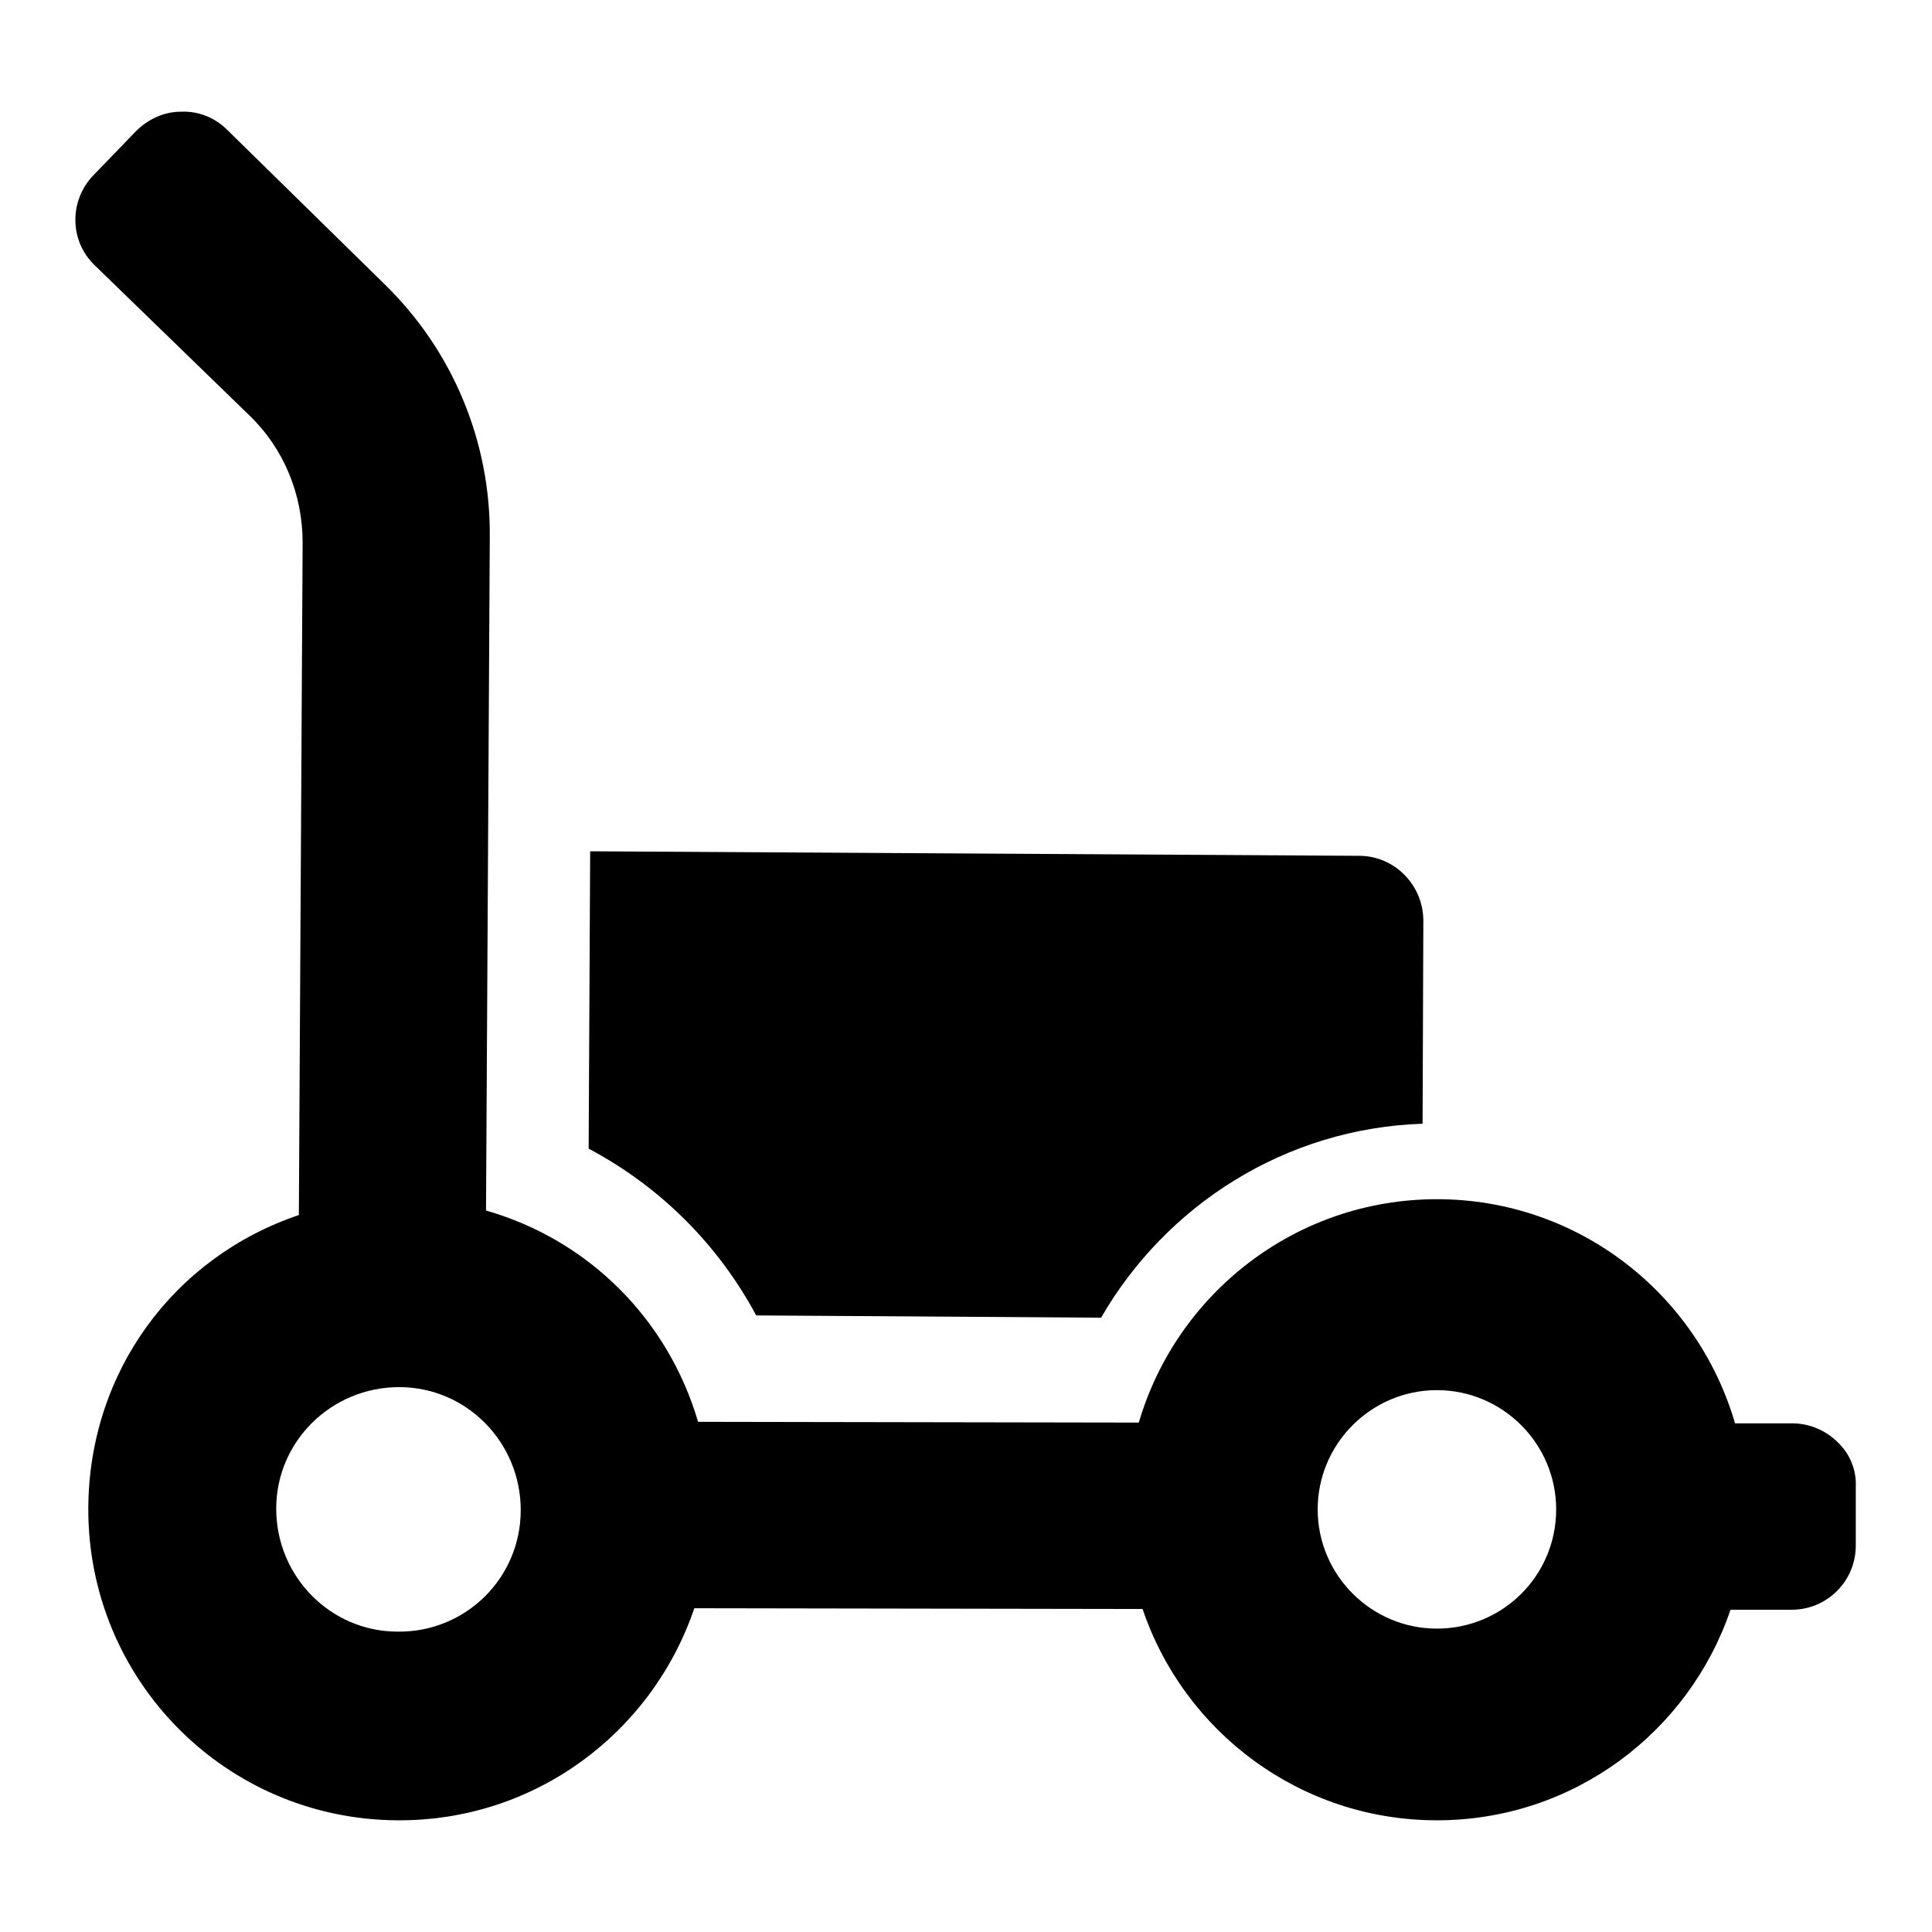
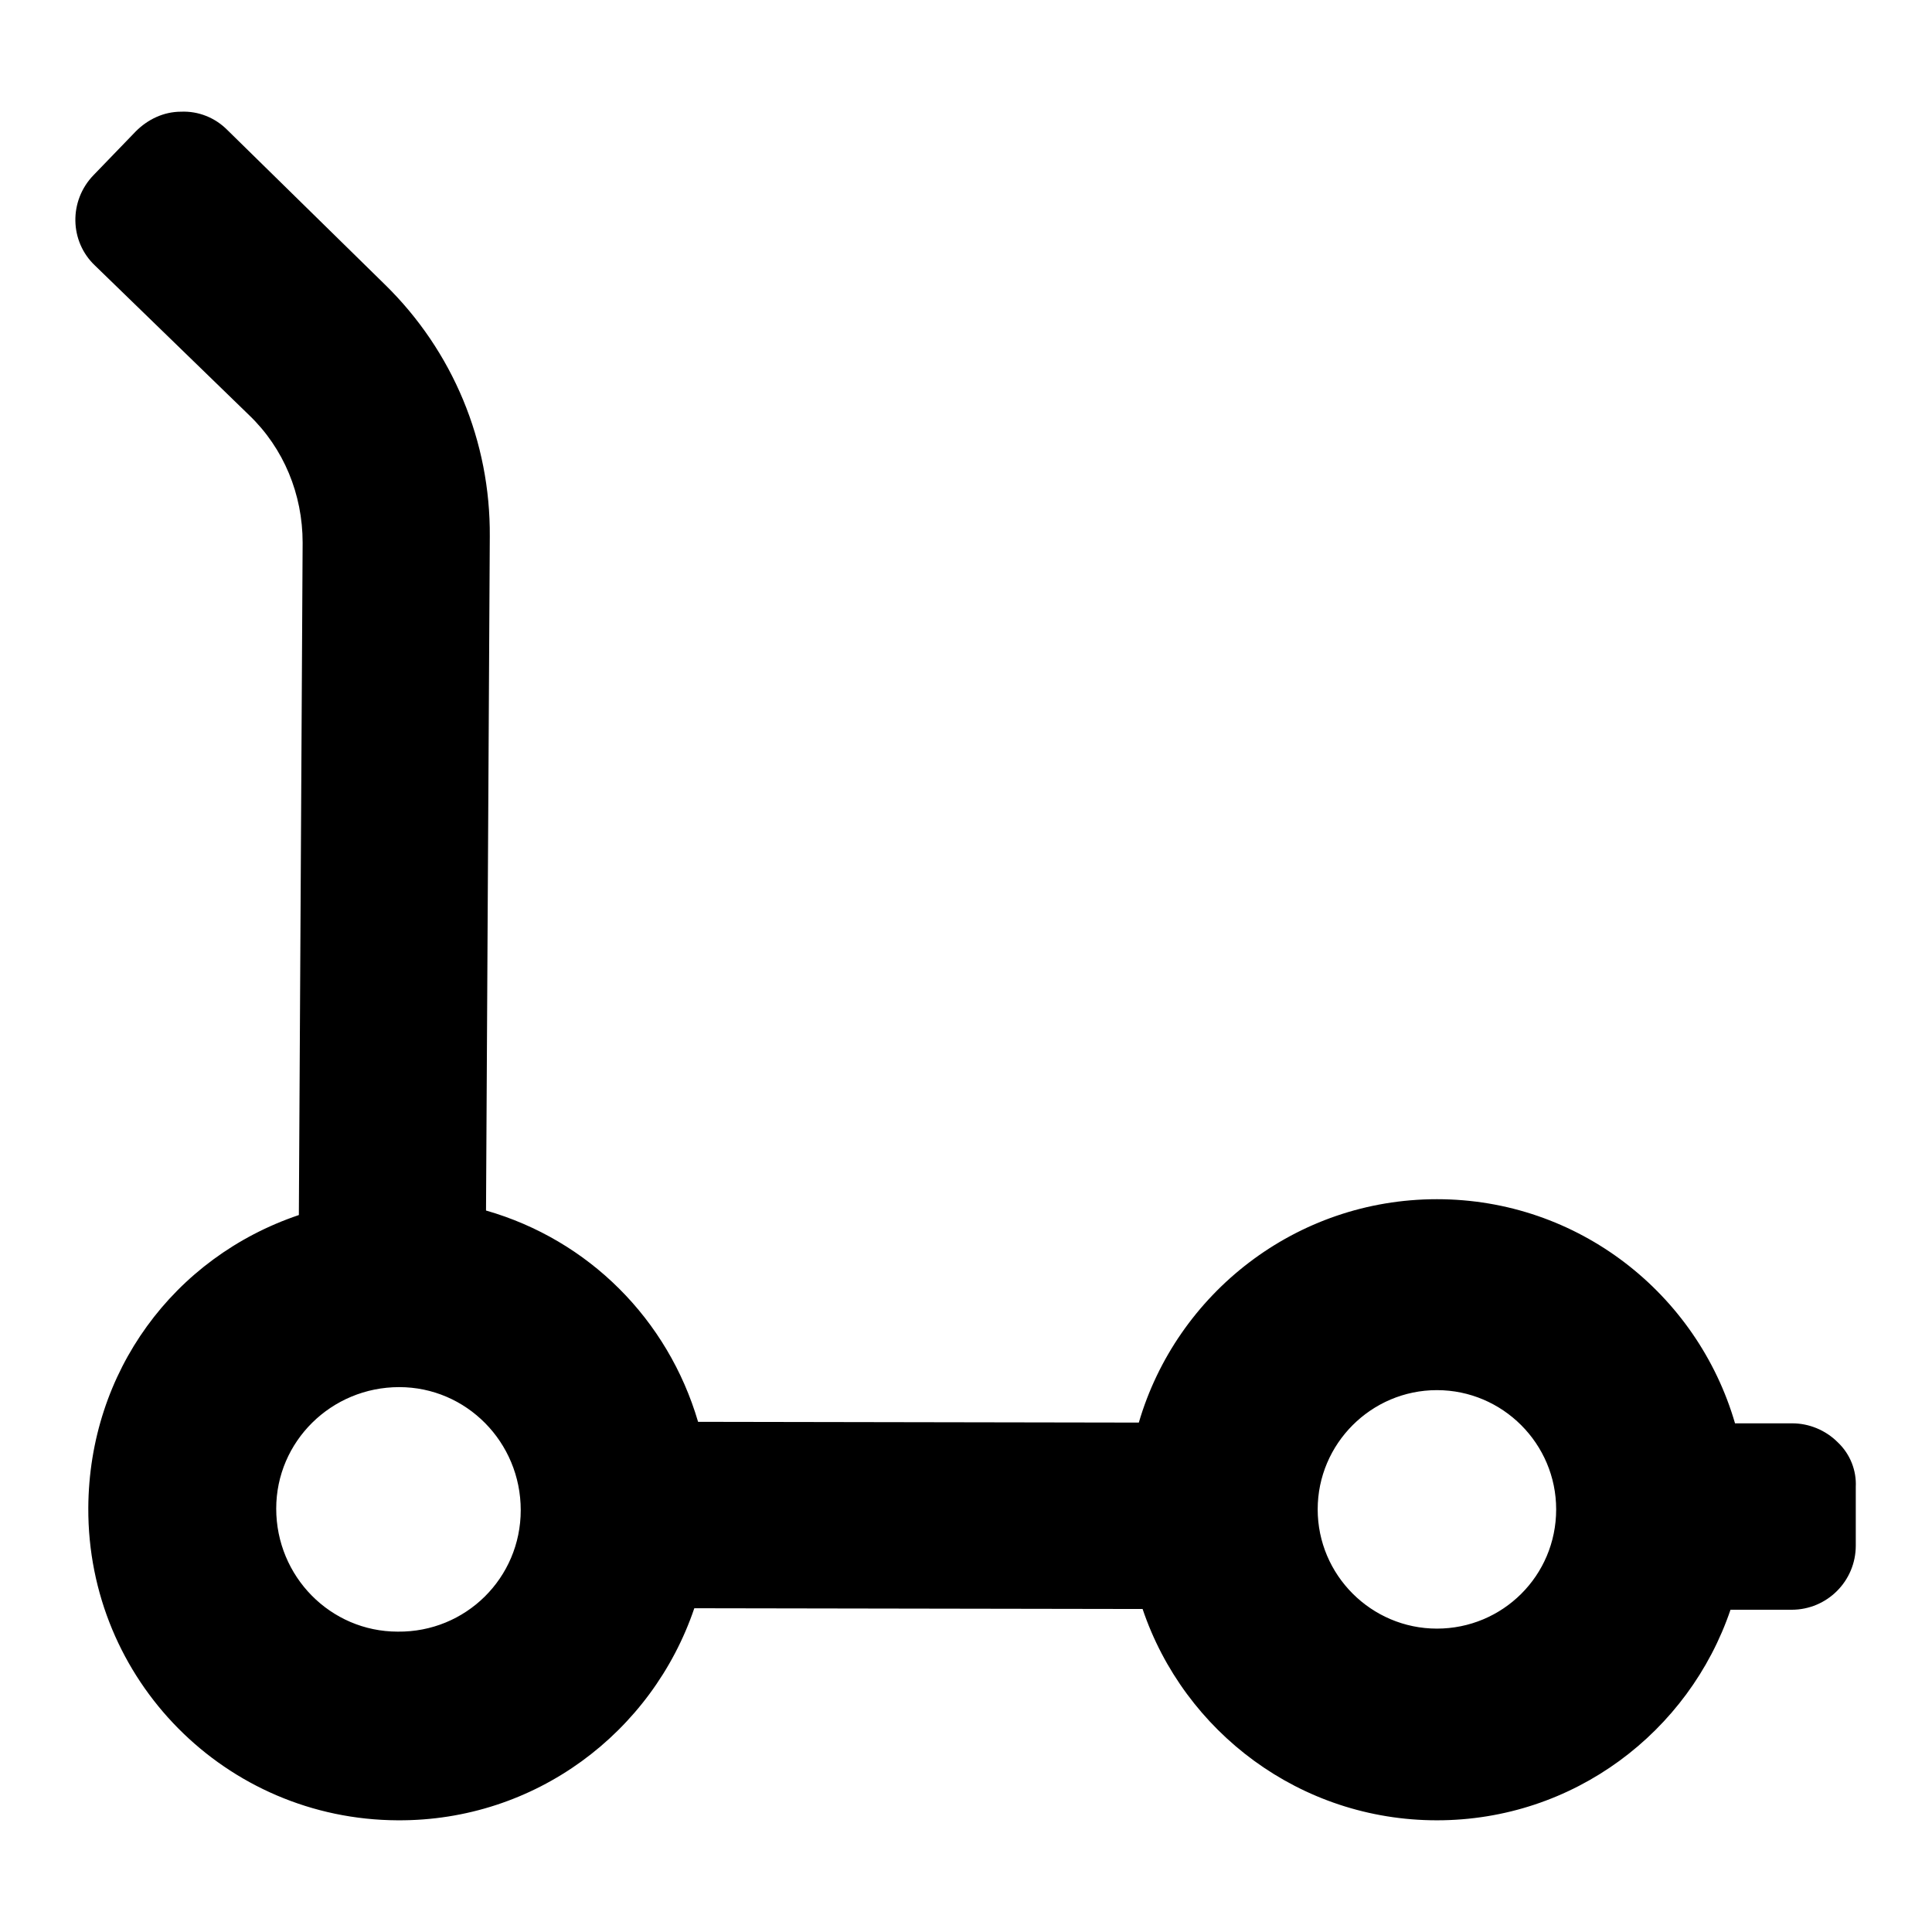
<svg xmlns="http://www.w3.org/2000/svg" version="1.1" x="0px" y="0px" viewBox="0 0 256 256" enable-background="new 0 0 256 256" xml:space="preserve">
  <g>
    <g>
      <g>
        <g>
          <path fill="#000000" d="M243.5,191.1c-1.6-1.6-3.8-2.5-6-2.5h-7.6c-5-17.2-20.8-29.7-39.5-29.7c-18.7,0-34.5,12.5-39.5,29.6l-58.4-0.1c-4-13.6-14.5-24.1-28.1-28l0.5-89.3C65,58.5,60,46.5,51,37.7L30.1,17.2c-1.6-1.6-3.8-2.5-6.1-2.4c-2.3,0-4.4,1-6,2.6l-5.6,5.8c-3.3,3.4-3.2,8.8,0.2,12L33,55c4.6,4.4,7.1,10.5,7.1,16.9L39.6,161c-16.6,5.6-27.8,20.8-27.9,38.8c-0.1,22.8,18.2,41.3,41,41.4c18.2,0.1,33.7-11.6,39.3-28.1l59.4,0.1c5.5,16.3,20.9,28,39,28c18.1,0,33.4-11.7,38.9-27.9h8.1c4.7,0,8.5-3.8,8.5-8.5l0-7.8C246,194.9,245.2,192.7,243.5,191.1z M52.7,216.2c-8.9,0-16.1-7.3-16.1-16.3c0-8.9,7.3-16.1,16.3-16.1c8.9,0,16.1,7.3,16.1,16.3C69,209.1,61.7,216.3,52.7,216.2z M190.4,215.8c-8.7,0-15.8-7.1-15.8-15.8c0-8.7,7.1-15.8,15.8-15.8c8.7,0,15.8,7.1,15.8,15.8C206.2,208.8,199.1,215.8,190.4,215.8z" />
-           <path fill="#000000" d="M100.2,174.3l45.7,0.3c8.6-14.9,24.4-25.1,42.6-25.7l0.1-26.9c0-4.7-3.8-8.6-8.5-8.6l-101.9-0.6L78,152.2C87.4,157.2,95.1,164.8,100.2,174.3z" />
        </g>
      </g>
      <g />
      <g />
      <g />
      <g />
      <g />
      <g />
      <g />
      <g />
      <g />
      <g />
      <g />
      <g />
      <g />
      <g />
      <g />
    </g>
  </g>
</svg>